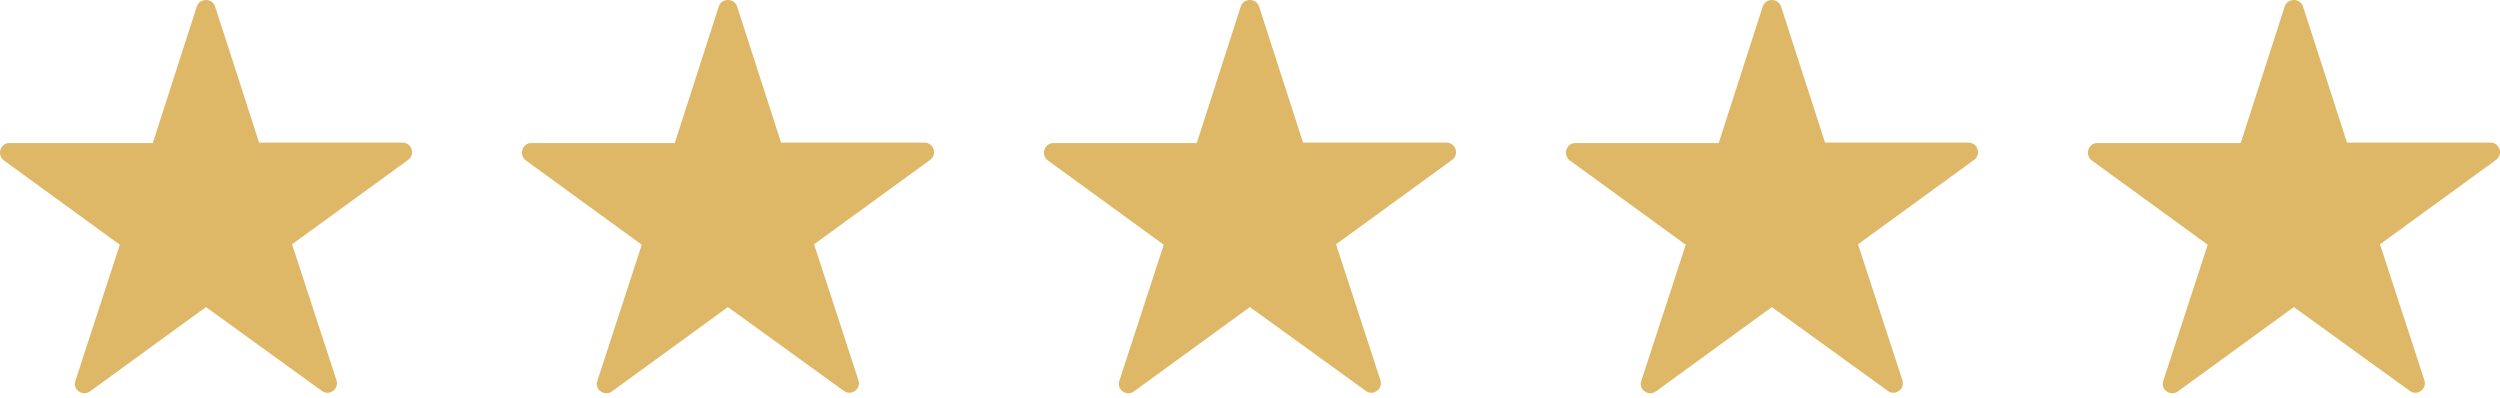
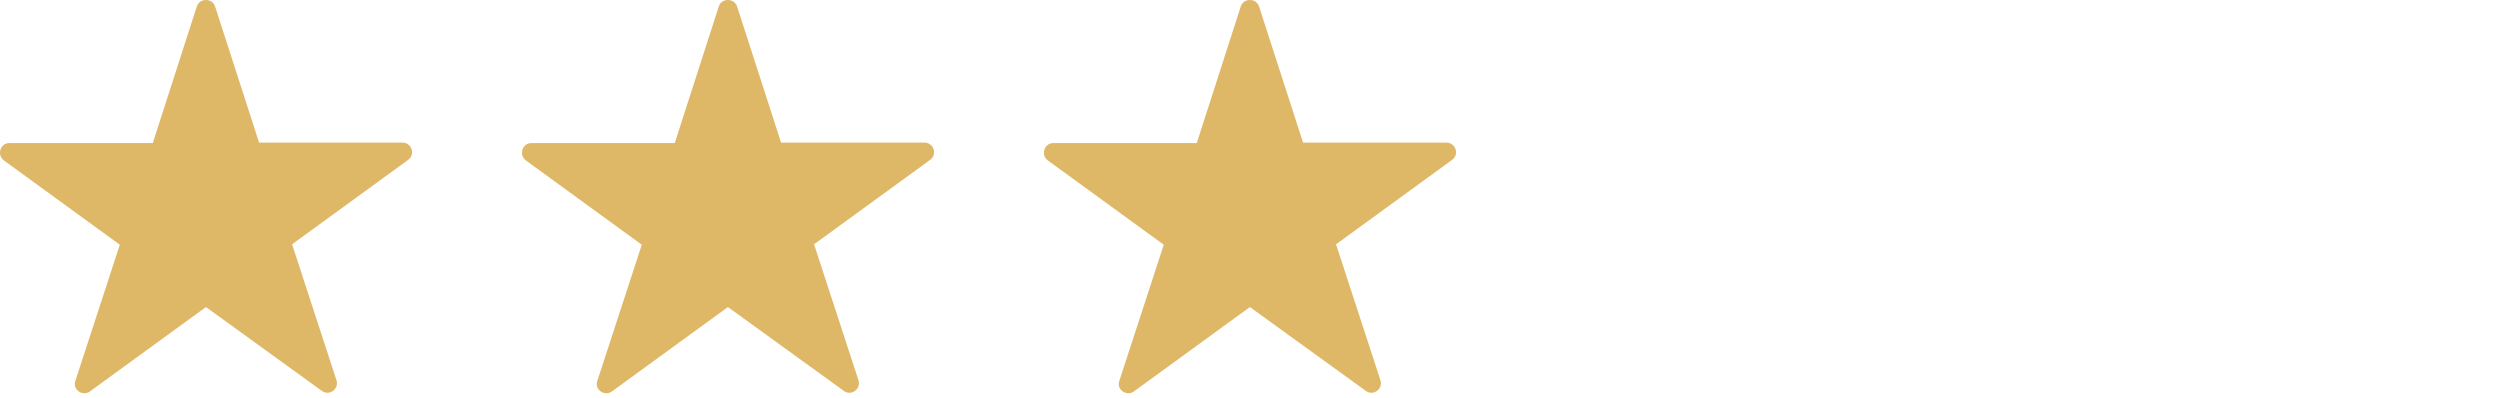
<svg xmlns="http://www.w3.org/2000/svg" width="182" height="29" viewBox="0 0 182 29" fill="none">
  <path d="M15.66 0.475L18.862 10.38H29.302C29.968 10.38 30.268 11.248 29.701 11.648L21.263 17.784L24.498 27.689C24.699 28.322 23.964 28.856 23.431 28.456L14.993 22.354L6.555 28.49C6.02 28.89 5.254 28.357 5.488 27.723L8.722 17.817L0.284 11.681C-0.25 11.282 0.017 10.414 0.684 10.414H11.123L14.326 0.475C14.526 -0.158 15.459 -0.158 15.66 0.475L15.66 0.475Z" fill="#DEB866" />
  <path d="M53.66 0.475L56.862 10.38H67.302C67.969 10.38 68.268 11.248 67.701 11.648L59.263 17.784L62.498 27.689C62.699 28.322 61.964 28.856 61.431 28.456L52.993 22.354L44.555 28.49C44.02 28.89 43.254 28.357 43.488 27.723L46.722 17.817L38.284 11.681C37.75 11.282 38.017 10.414 38.684 10.414H49.123L52.326 0.475C52.526 -0.158 53.459 -0.158 53.66 0.475L53.66 0.475Z" fill="#DEB866" />
  <path d="M91.66 0.475L94.862 10.38H105.301C105.969 10.38 106.268 11.248 105.701 11.648L97.263 17.784L100.498 27.689C100.699 28.322 99.964 28.856 99.431 28.456L90.993 22.354L82.555 28.49C82.02 28.89 81.254 28.357 81.488 27.723L84.722 17.817L76.284 11.681C75.75 11.282 76.017 10.414 76.684 10.414H87.124L90.326 0.475C90.526 -0.158 91.459 -0.158 91.66 0.475L91.66 0.475Z" fill="#DEB866" />
-   <path d="M129.66 0.475L132.862 10.38H143.301C143.969 10.38 144.268 11.248 143.701 11.648L135.263 17.784L138.498 27.689C138.699 28.322 137.964 28.856 137.431 28.456L128.993 22.354L120.555 28.49C120.02 28.89 119.254 28.357 119.488 27.723L122.722 17.817L114.284 11.681C113.75 11.282 114.017 10.414 114.684 10.414H125.123L128.326 0.475C128.526 -0.158 129.459 -0.158 129.66 0.475L129.66 0.475Z" fill="#DEB866" />
-   <path d="M167.66 0.475L170.862 10.38H181.301C181.969 10.38 182.268 11.248 181.701 11.648L173.263 17.784L176.498 27.689C176.699 28.322 175.964 28.856 175.431 28.456L166.993 22.354L158.555 28.49C158.02 28.89 157.254 28.357 157.488 27.723L160.722 17.817L152.284 11.681C151.75 11.282 152.017 10.414 152.684 10.414H163.123L166.326 0.475C166.526 -0.158 167.459 -0.158 167.66 0.475L167.66 0.475Z" fill="#DEB866" />
</svg>